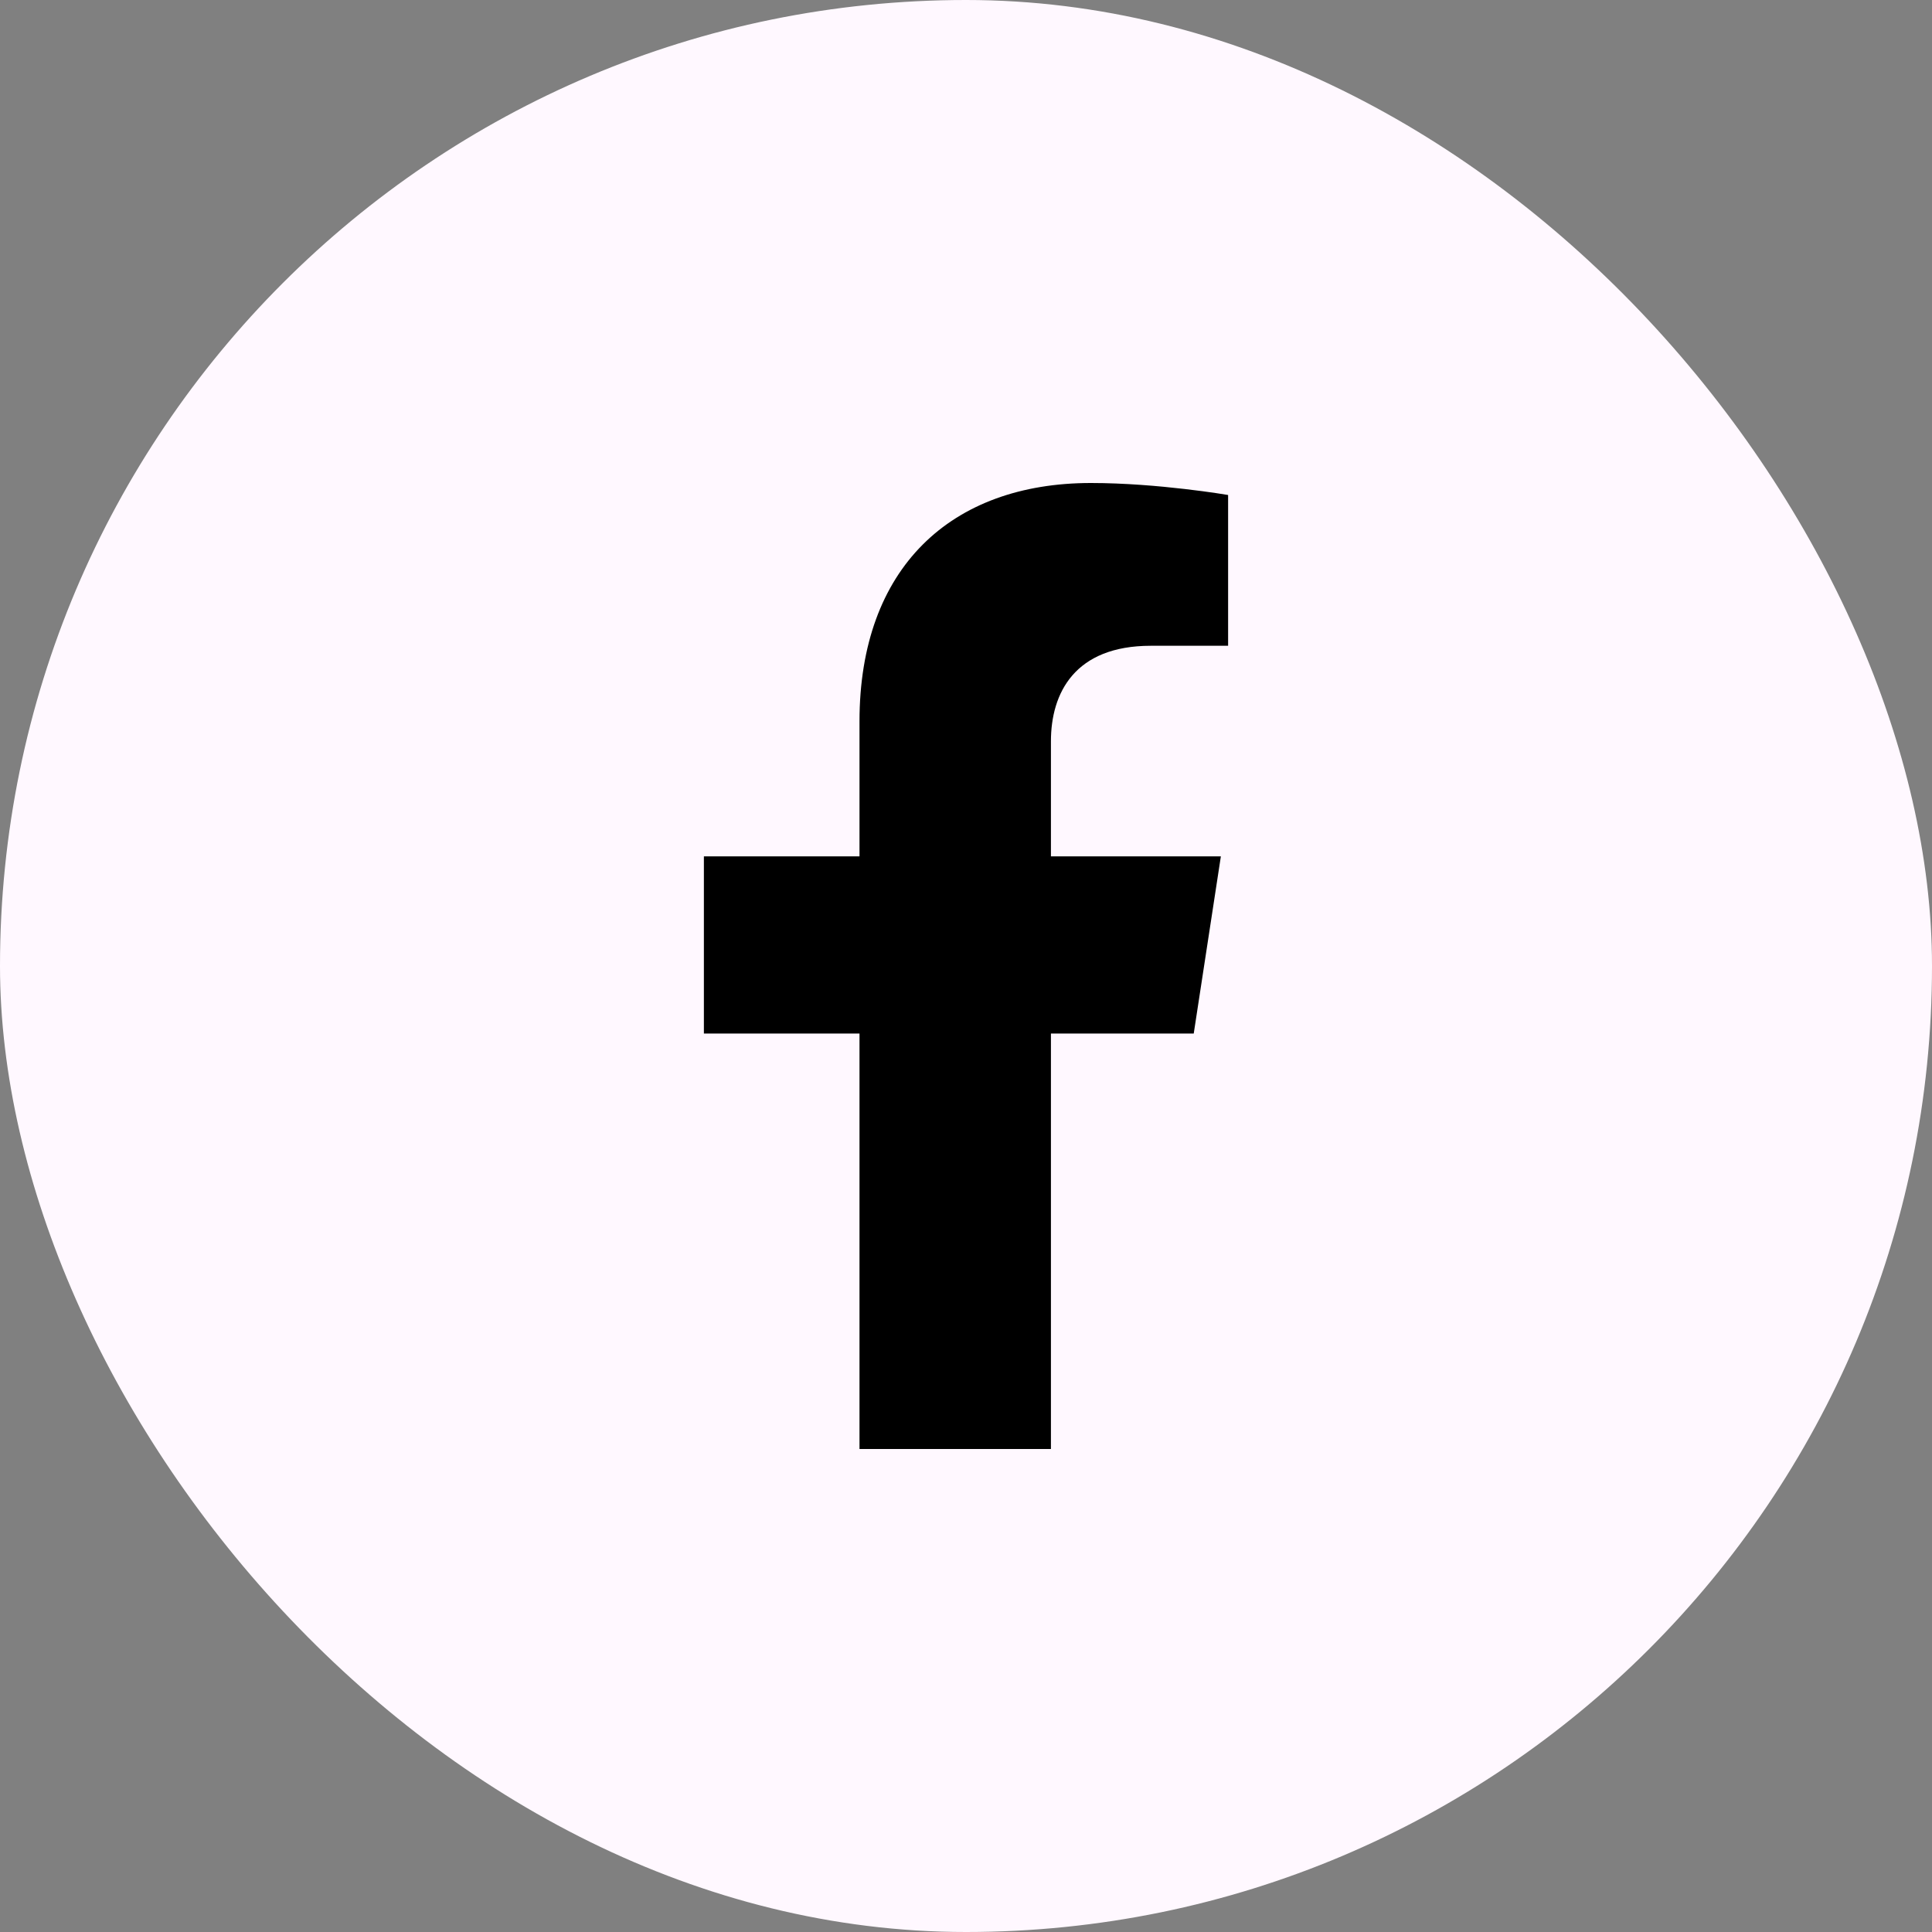
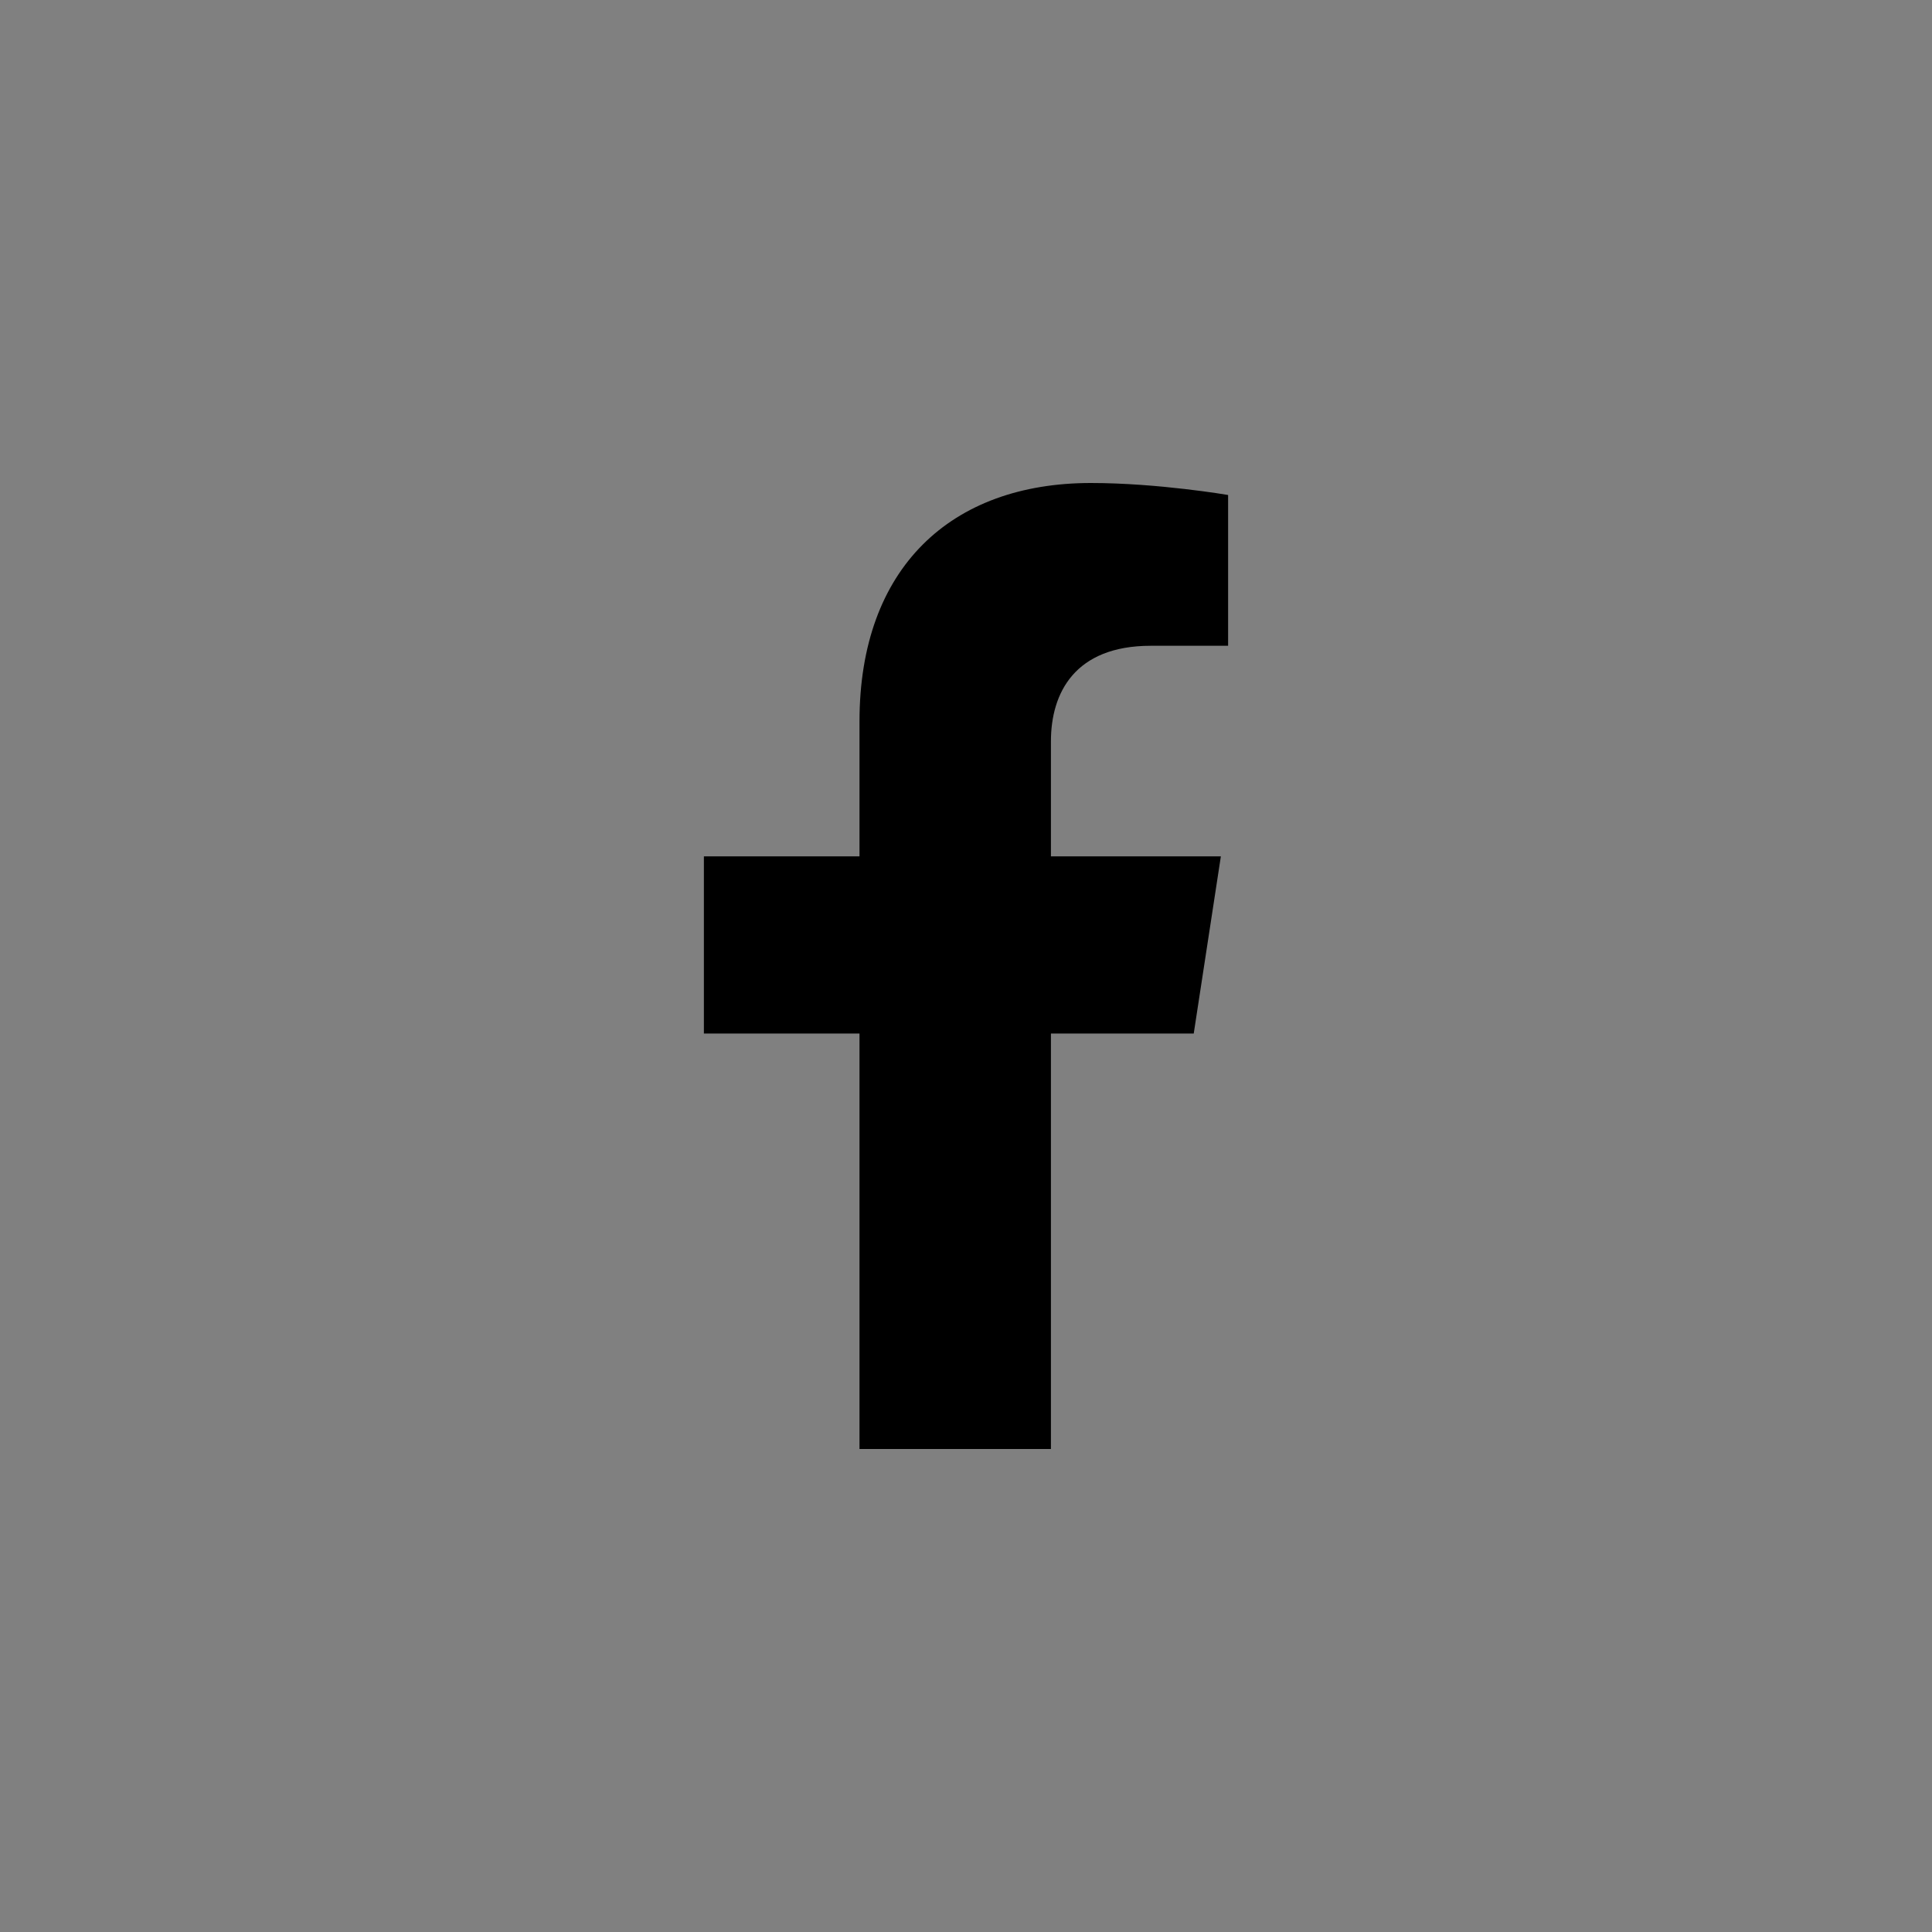
<svg xmlns="http://www.w3.org/2000/svg" width="24" height="24" viewBox="0 0 24 24" fill="none">
  <rect x="0" y="0" width="24" height="24" fill="#808080" stroke="none" />
-   <rect width="24" height="24" rx="12" fill="#FFF8FF" />
  <path d="M14.829 12.839L15.166 10.638H13.055V9.21C13.055 8.609 13.35 8.022 14.296 8.022H15.256V6.149C15.256 6.149 14.385 6 13.552 6C11.813 6 10.677 7.054 10.677 8.961V10.638H8.744V12.839H10.677V18H13.055V12.839H14.829Z" fill="black" />
</svg>